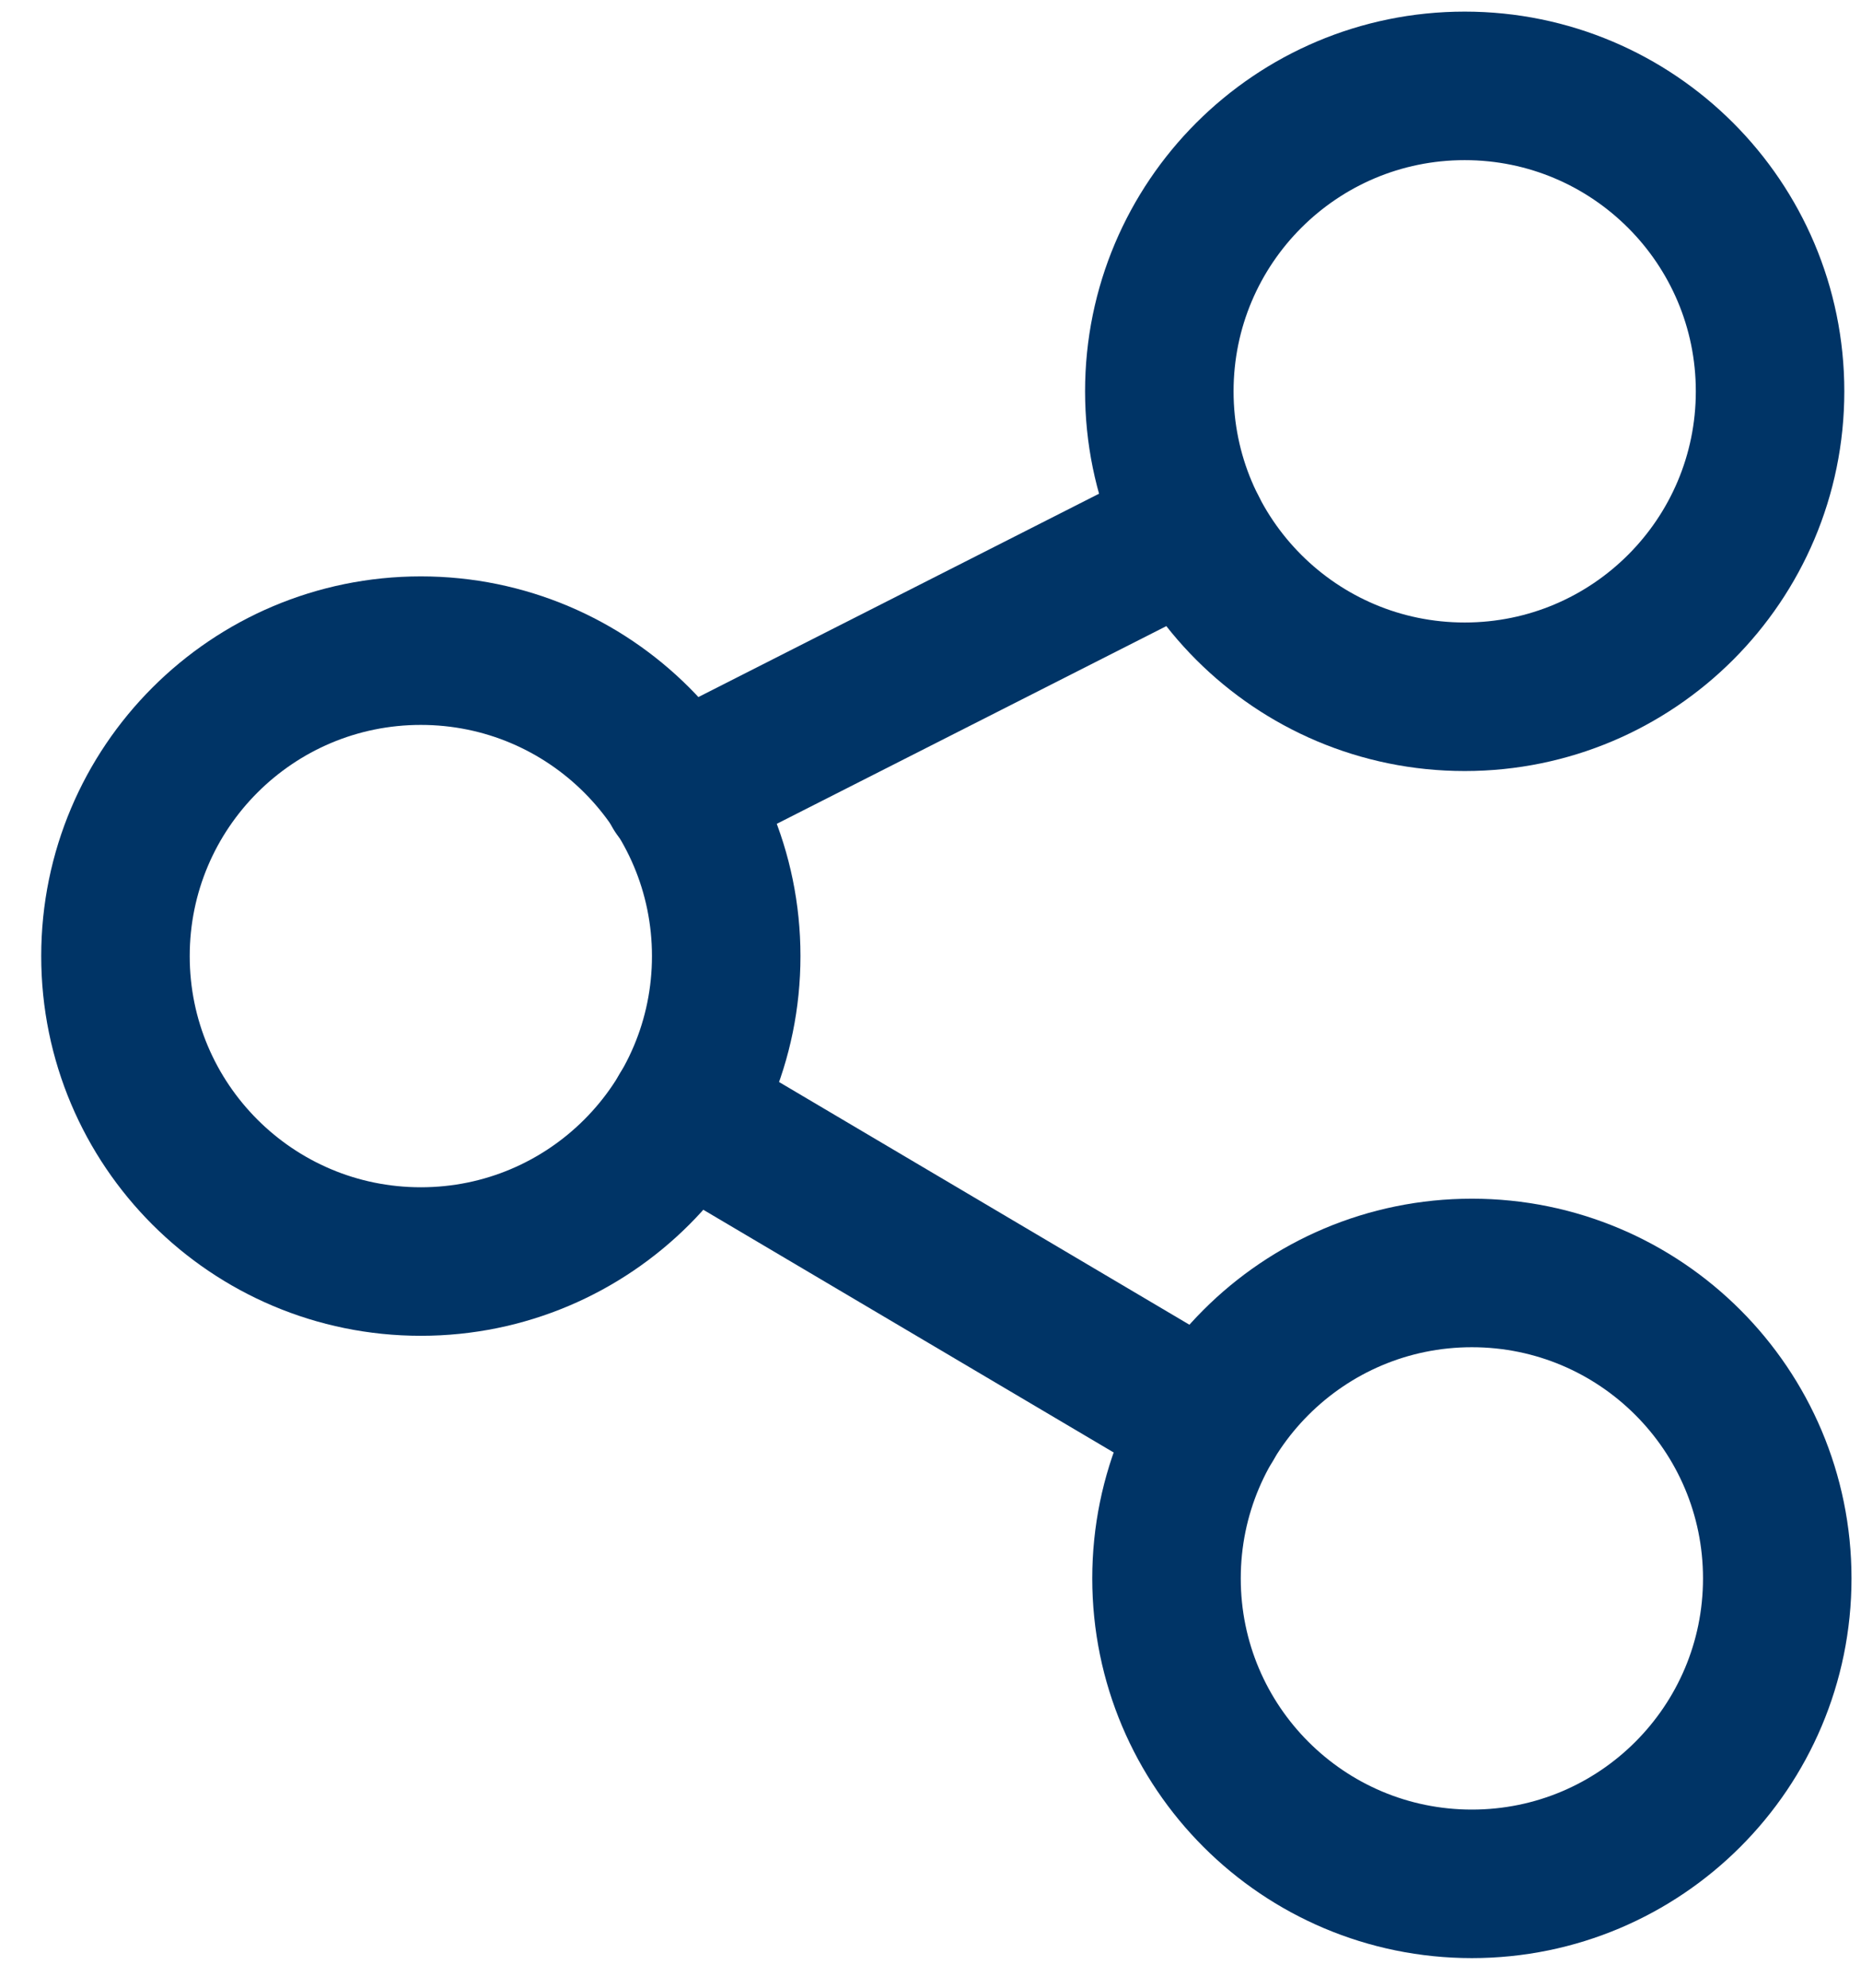
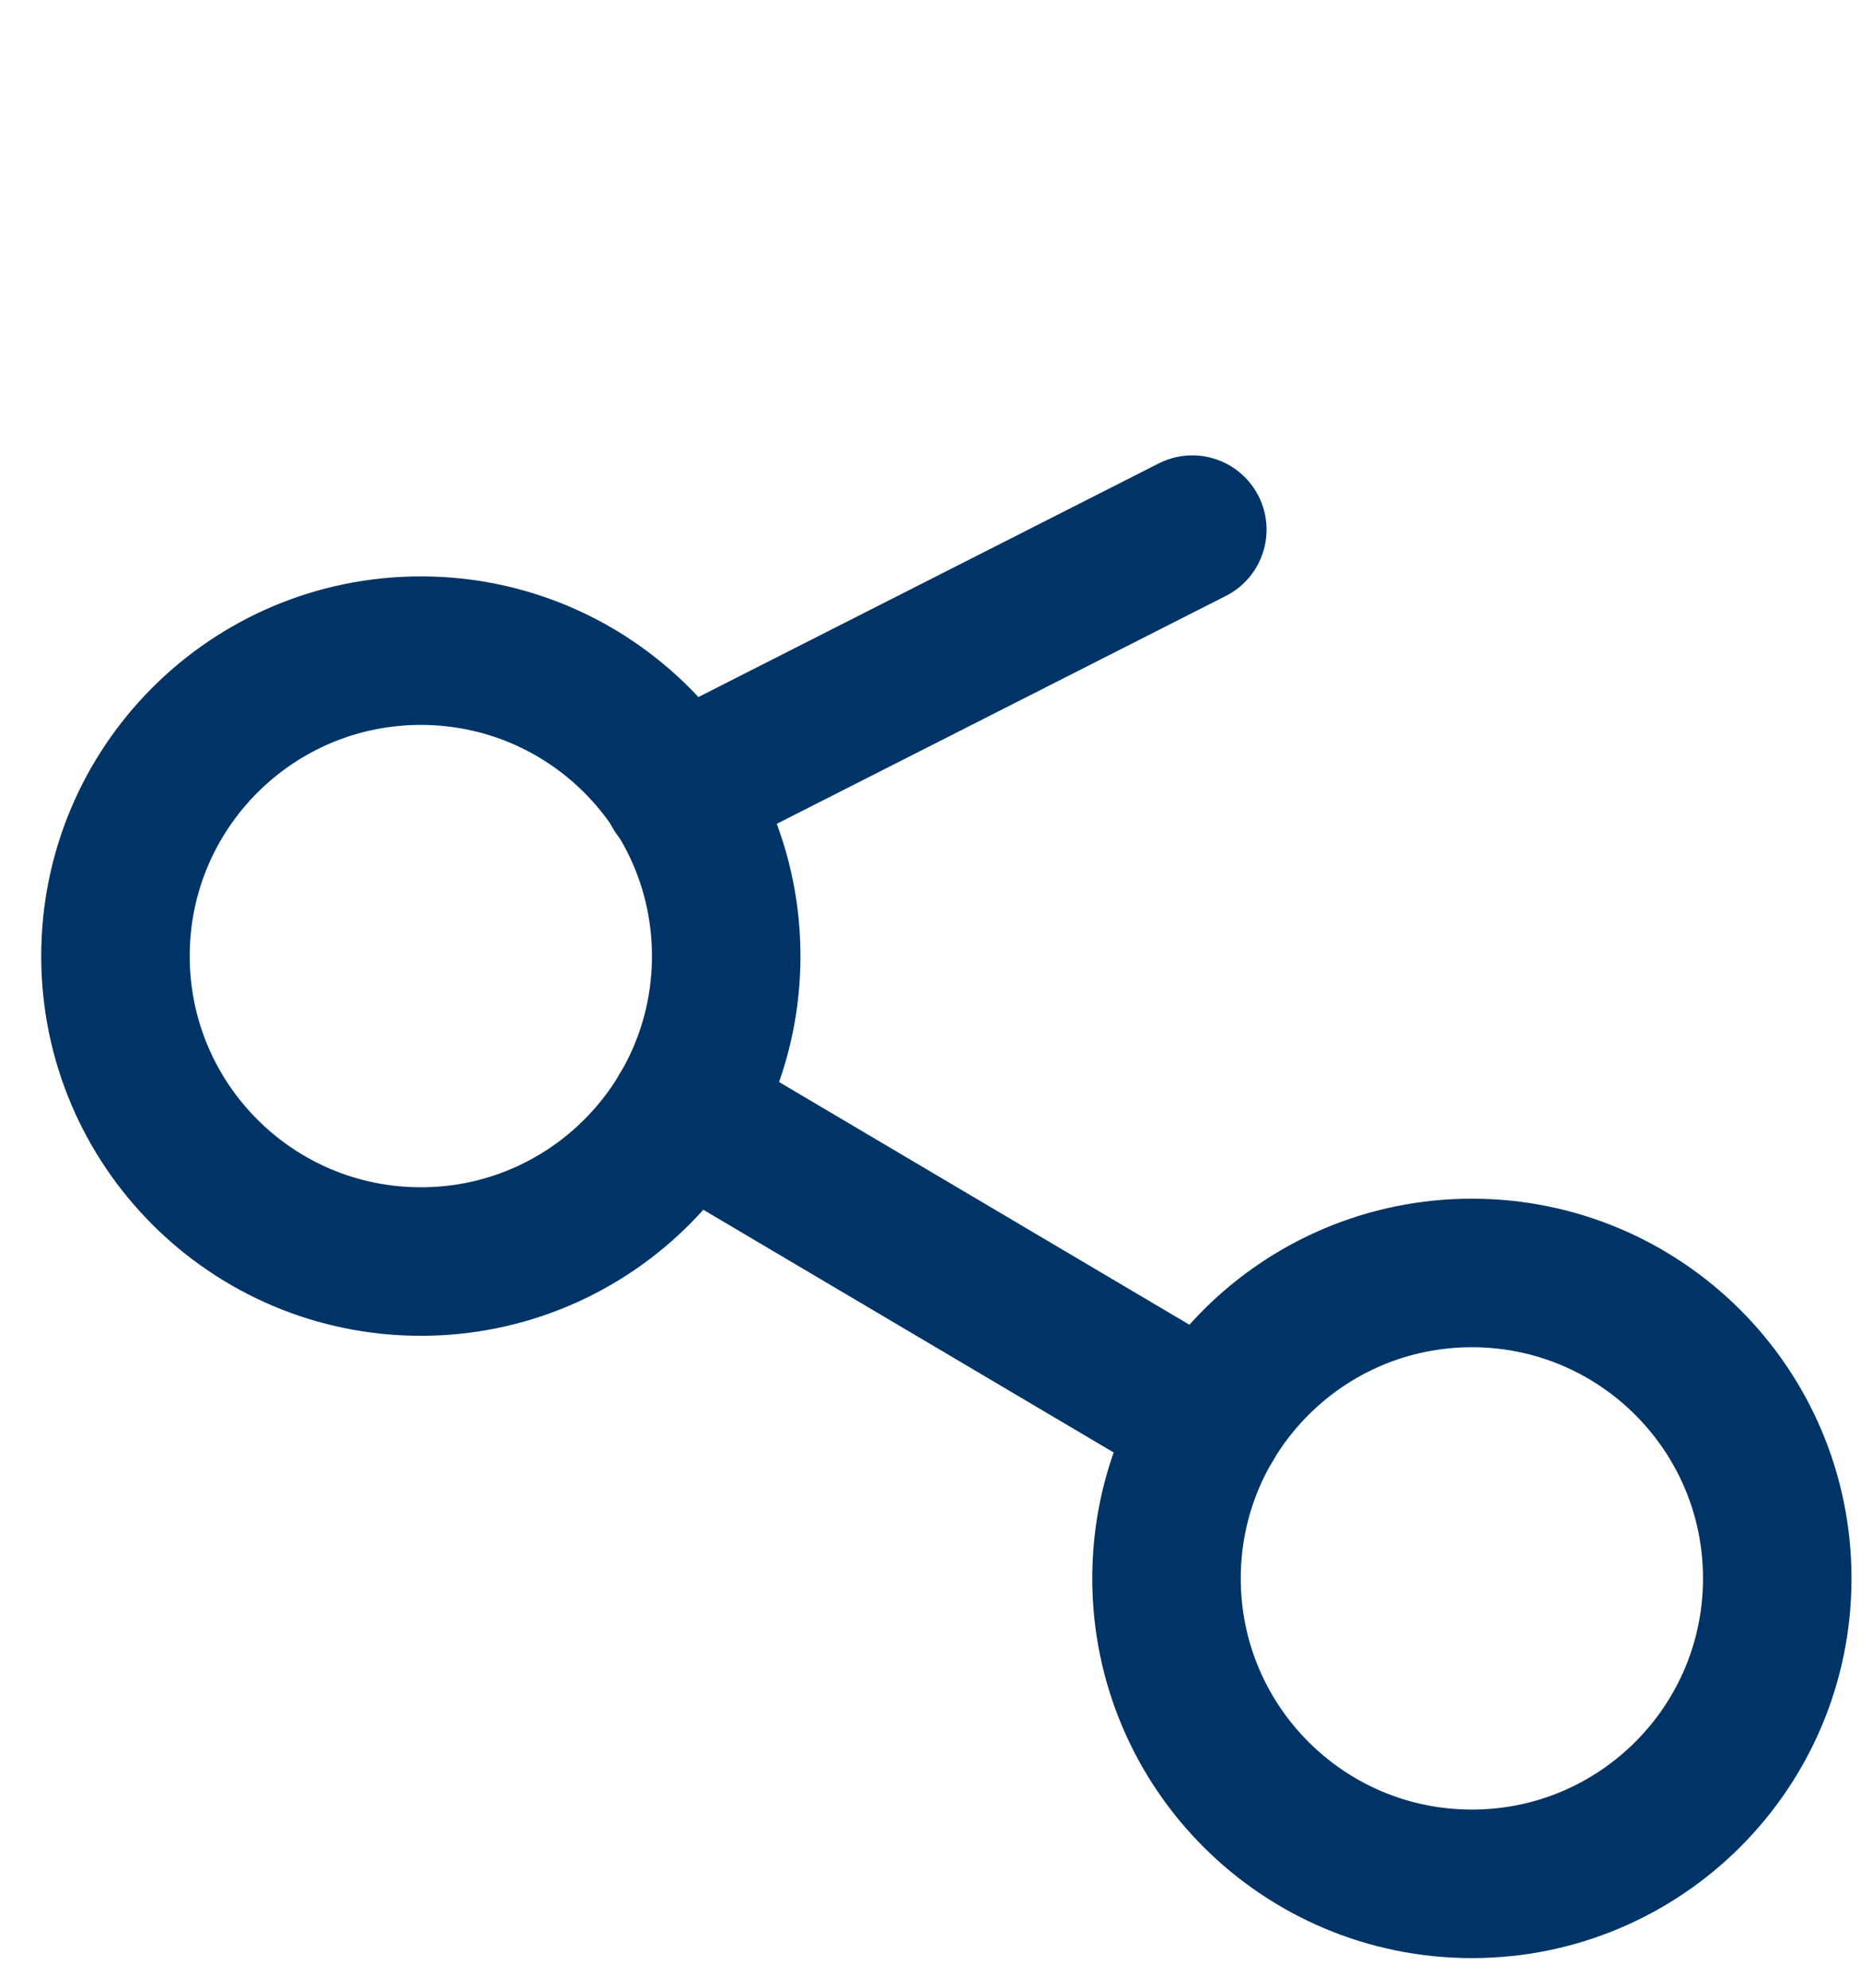
<svg xmlns="http://www.w3.org/2000/svg" width="44" height="47" viewBox="0 0 44 47" fill="none">
-   <path d="M34.63 16.47C38.617 16.47 41.85 13.238 41.85 9.25C41.85 5.263 38.617 2.03 34.63 2.03C30.642 2.03 27.41 5.263 27.41 9.25C27.41 13.238 30.642 16.47 34.63 16.47Z" stroke="#003466" stroke-width="3.511" stroke-miterlimit="10" stroke-linecap="round" stroke-linejoin="round" />
-   <path d="M9.95 29.82C13.938 29.82 17.17 26.588 17.17 22.6C17.17 18.613 13.938 15.38 9.95 15.38C5.962 15.38 2.73 18.613 2.73 22.6C2.73 26.588 5.962 29.82 9.95 29.82Z" stroke="#003466" stroke-width="3.511" stroke-miterlimit="10" stroke-linecap="round" stroke-linejoin="round" />
+   <path d="M9.95 29.82C13.938 29.82 17.17 26.588 17.17 22.6C17.17 18.613 13.938 15.38 9.95 15.38C5.962 15.38 2.73 18.613 2.73 22.6C2.73 26.588 5.962 29.82 9.95 29.82" stroke="#003466" stroke-width="3.511" stroke-miterlimit="10" stroke-linecap="round" stroke-linejoin="round" />
  <path d="M34.8 44.53C38.788 44.53 42.02 41.298 42.02 37.31C42.02 33.323 38.788 30.09 34.8 30.09C30.813 30.09 27.58 33.323 27.58 37.31C27.58 41.298 30.813 44.53 34.8 44.53Z" stroke="#003466" stroke-width="3.511" stroke-miterlimit="10" stroke-linecap="round" stroke-linejoin="round" />
  <path d="M16.16 26.28L28.59 33.63" stroke="#003466" stroke-width="3.511" stroke-miterlimit="10" stroke-linecap="round" stroke-linejoin="round" />
  <path d="M28.19 12.52L16.01 18.7" stroke="#003466" stroke-width="3.511" stroke-miterlimit="10" stroke-linecap="round" stroke-linejoin="round" />
</svg>